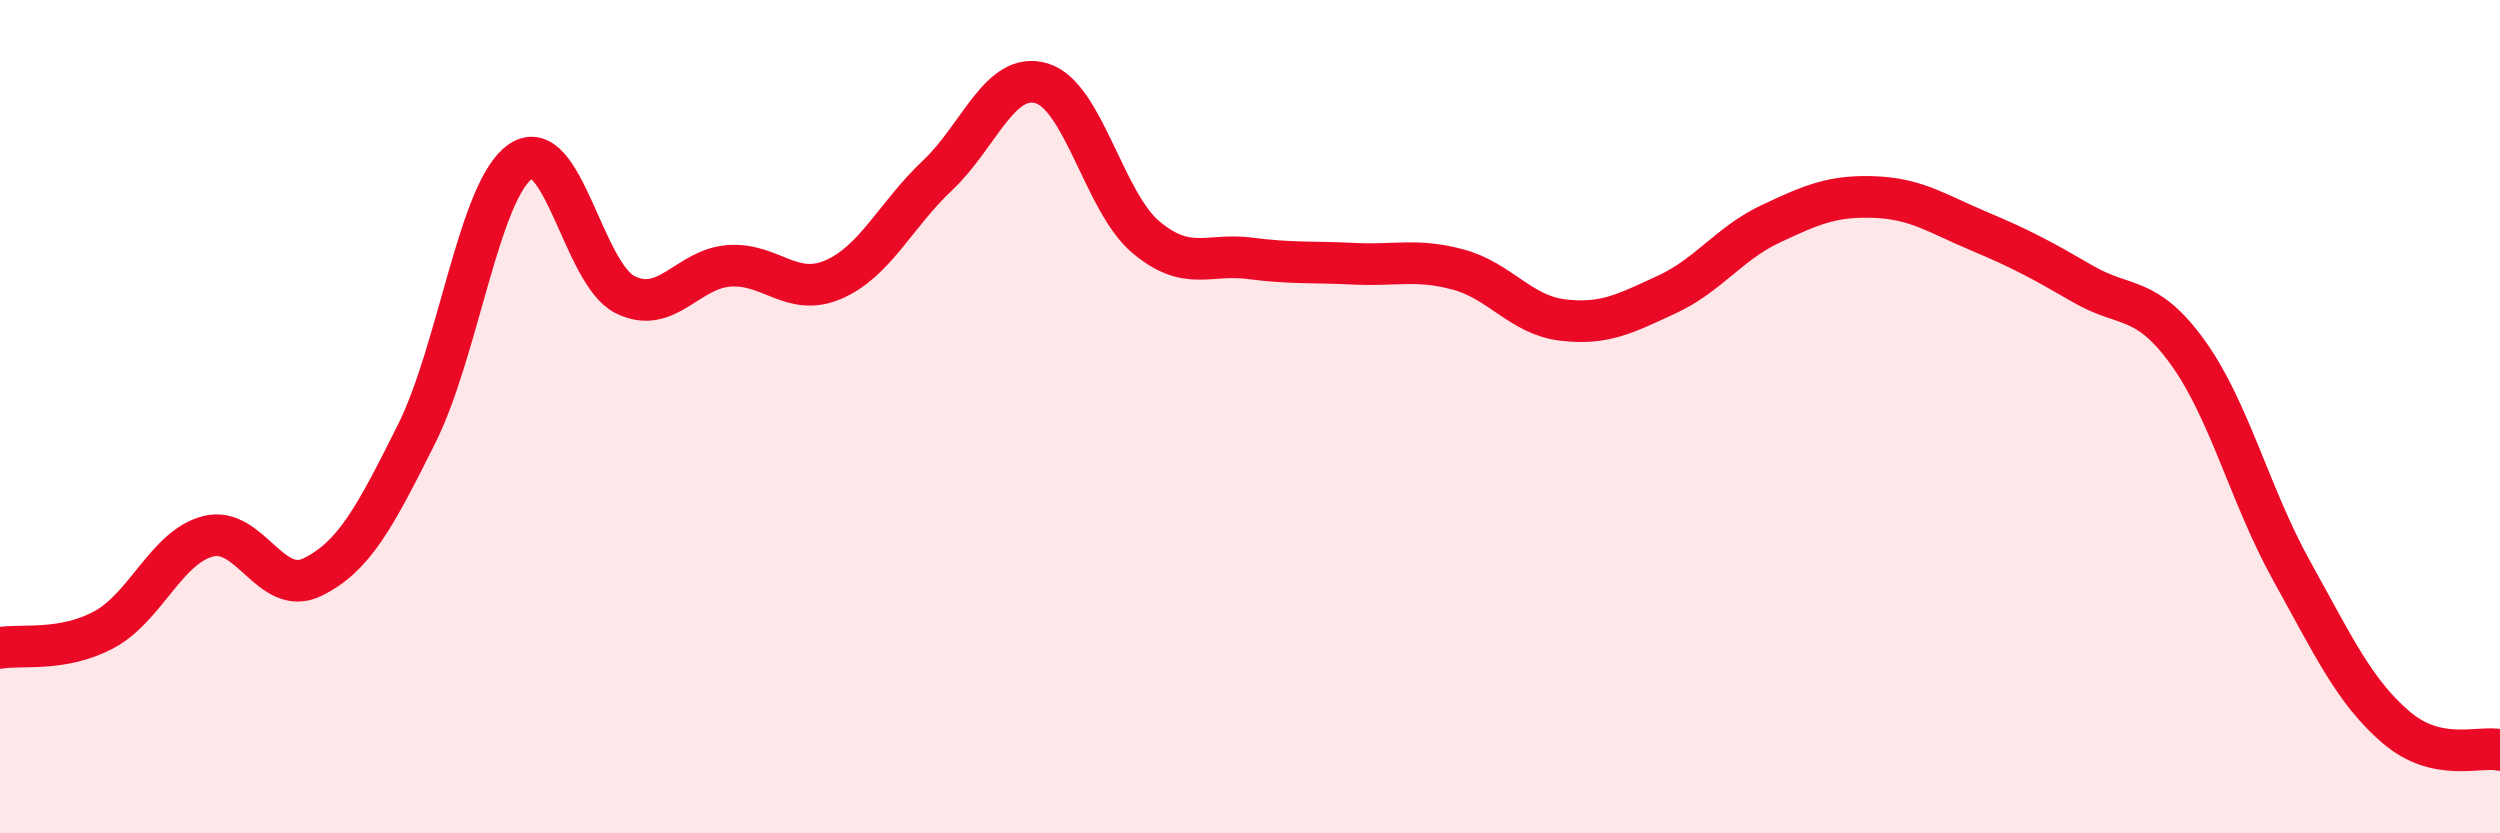
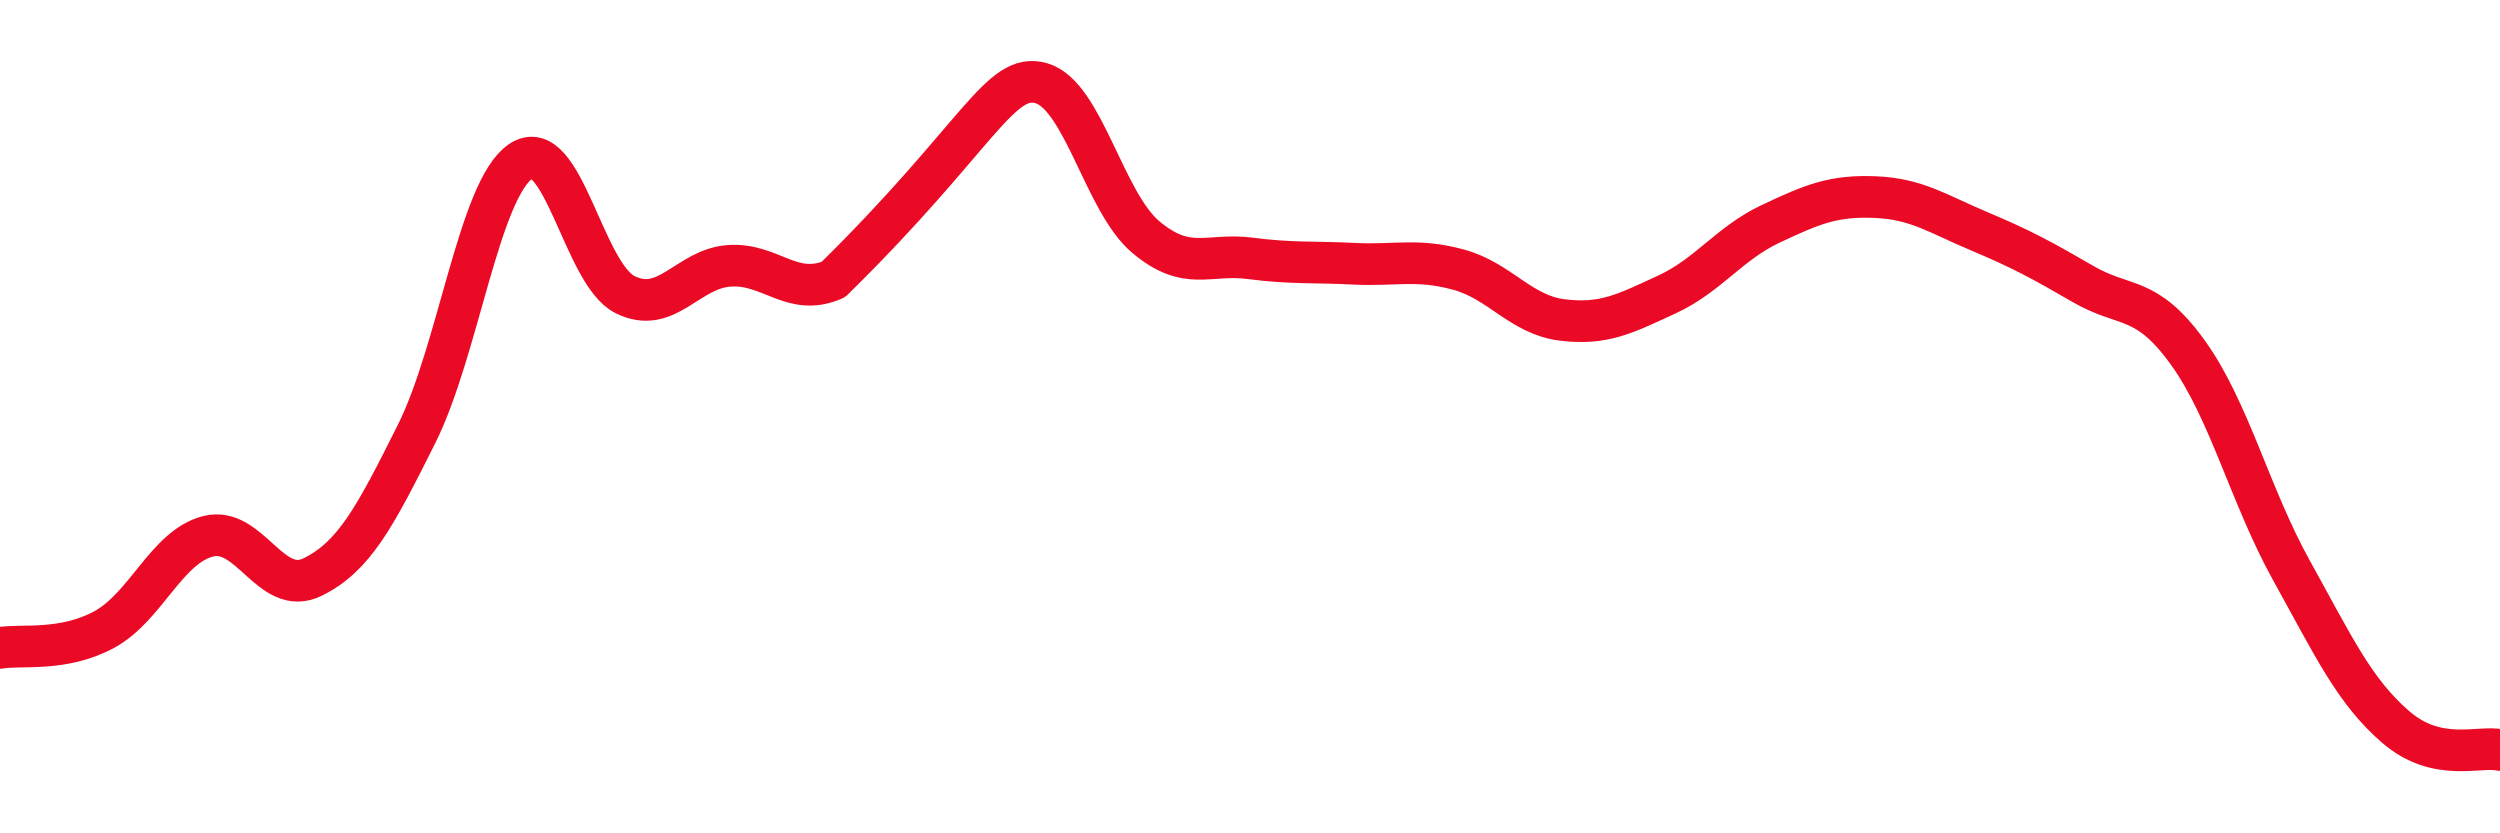
<svg xmlns="http://www.w3.org/2000/svg" width="60" height="20" viewBox="0 0 60 20">
-   <path d="M 0,15.55 C 0.5,15.46 1.5,15.65 2.5,15.11 C 3.5,14.57 4,13.12 5,12.87 C 6,12.62 6.5,14.34 7.5,13.85 C 8.5,13.36 9,12.41 10,10.41 C 11,8.41 11.5,4.54 12.5,3.87 C 13.5,3.2 14,6.57 15,7.07 C 16,7.57 16.5,6.45 17.5,6.38 C 18.5,6.31 19,7.14 20,6.71 C 21,6.28 21.5,5.15 22.5,4.21 C 23.5,3.27 24,1.7 25,2 C 26,2.3 26.5,4.85 27.5,5.69 C 28.5,6.53 29,6.07 30,6.2 C 31,6.33 31.5,6.28 32.5,6.33 C 33.5,6.38 34,6.2 35,6.47 C 36,6.74 36.5,7.56 37.5,7.68 C 38.5,7.8 39,7.53 40,7.07 C 41,6.61 41.5,5.84 42.5,5.37 C 43.5,4.9 44,4.69 45,4.73 C 46,4.77 46.5,5.13 47.5,5.55 C 48.5,5.97 49,6.24 50,6.82 C 51,7.4 51.5,7.07 52.5,8.45 C 53.5,9.83 54,11.9 55,13.7 C 56,15.5 56.5,16.59 57.5,17.45 C 58.5,18.31 59.5,17.89 60,18L60 20L0 20Z" fill="#EB0A25" opacity="0.1" stroke-linecap="round" stroke-linejoin="round" />
-   <path d="M 0,15.55 C 0.5,15.46 1.5,15.65 2.5,15.11 C 3.5,14.57 4,13.12 5,12.87 C 6,12.62 6.5,14.34 7.5,13.85 C 8.5,13.36 9,12.41 10,10.41 C 11,8.41 11.5,4.54 12.5,3.87 C 13.5,3.2 14,6.57 15,7.07 C 16,7.57 16.5,6.45 17.5,6.38 C 18.5,6.31 19,7.14 20,6.71 C 21,6.28 21.5,5.15 22.5,4.21 C 23.5,3.27 24,1.7 25,2 C 26,2.3 26.5,4.85 27.5,5.69 C 28.5,6.53 29,6.07 30,6.2 C 31,6.33 31.5,6.28 32.5,6.33 C 33.5,6.38 34,6.2 35,6.47 C 36,6.74 36.5,7.56 37.5,7.68 C 38.5,7.8 39,7.53 40,7.07 C 41,6.61 41.5,5.84 42.5,5.37 C 43.5,4.9 44,4.69 45,4.73 C 46,4.77 46.5,5.13 47.5,5.55 C 48.5,5.97 49,6.24 50,6.82 C 51,7.4 51.5,7.07 52.5,8.45 C 53.5,9.83 54,11.9 55,13.7 C 56,15.5 56.5,16.59 57.5,17.45 C 58.5,18.31 59.5,17.89 60,18" stroke="#EB0A25" stroke-width="1" fill="none" stroke-linecap="round" stroke-linejoin="round" />
+   <path d="M 0,15.55 C 0.5,15.46 1.5,15.65 2.5,15.11 C 3.5,14.57 4,13.12 5,12.87 C 6,12.62 6.5,14.34 7.5,13.85 C 8.5,13.36 9,12.41 10,10.41 C 11,8.41 11.5,4.54 12.5,3.87 C 13.5,3.2 14,6.57 15,7.07 C 16,7.57 16.5,6.45 17.5,6.38 C 18.5,6.31 19,7.14 20,6.71 C 23.5,3.27 24,1.7 25,2 C 26,2.3 26.5,4.85 27.5,5.69 C 28.5,6.53 29,6.07 30,6.2 C 31,6.33 31.5,6.28 32.5,6.33 C 33.5,6.38 34,6.2 35,6.47 C 36,6.74 36.5,7.56 37.5,7.68 C 38.5,7.8 39,7.53 40,7.07 C 41,6.61 41.5,5.84 42.5,5.37 C 43.5,4.9 44,4.69 45,4.73 C 46,4.77 46.5,5.13 47.5,5.55 C 48.5,5.97 49,6.24 50,6.82 C 51,7.4 51.5,7.07 52.5,8.45 C 53.5,9.83 54,11.9 55,13.7 C 56,15.5 56.5,16.59 57.5,17.45 C 58.5,18.31 59.5,17.89 60,18" stroke="#EB0A25" stroke-width="1" fill="none" stroke-linecap="round" stroke-linejoin="round" />
</svg>